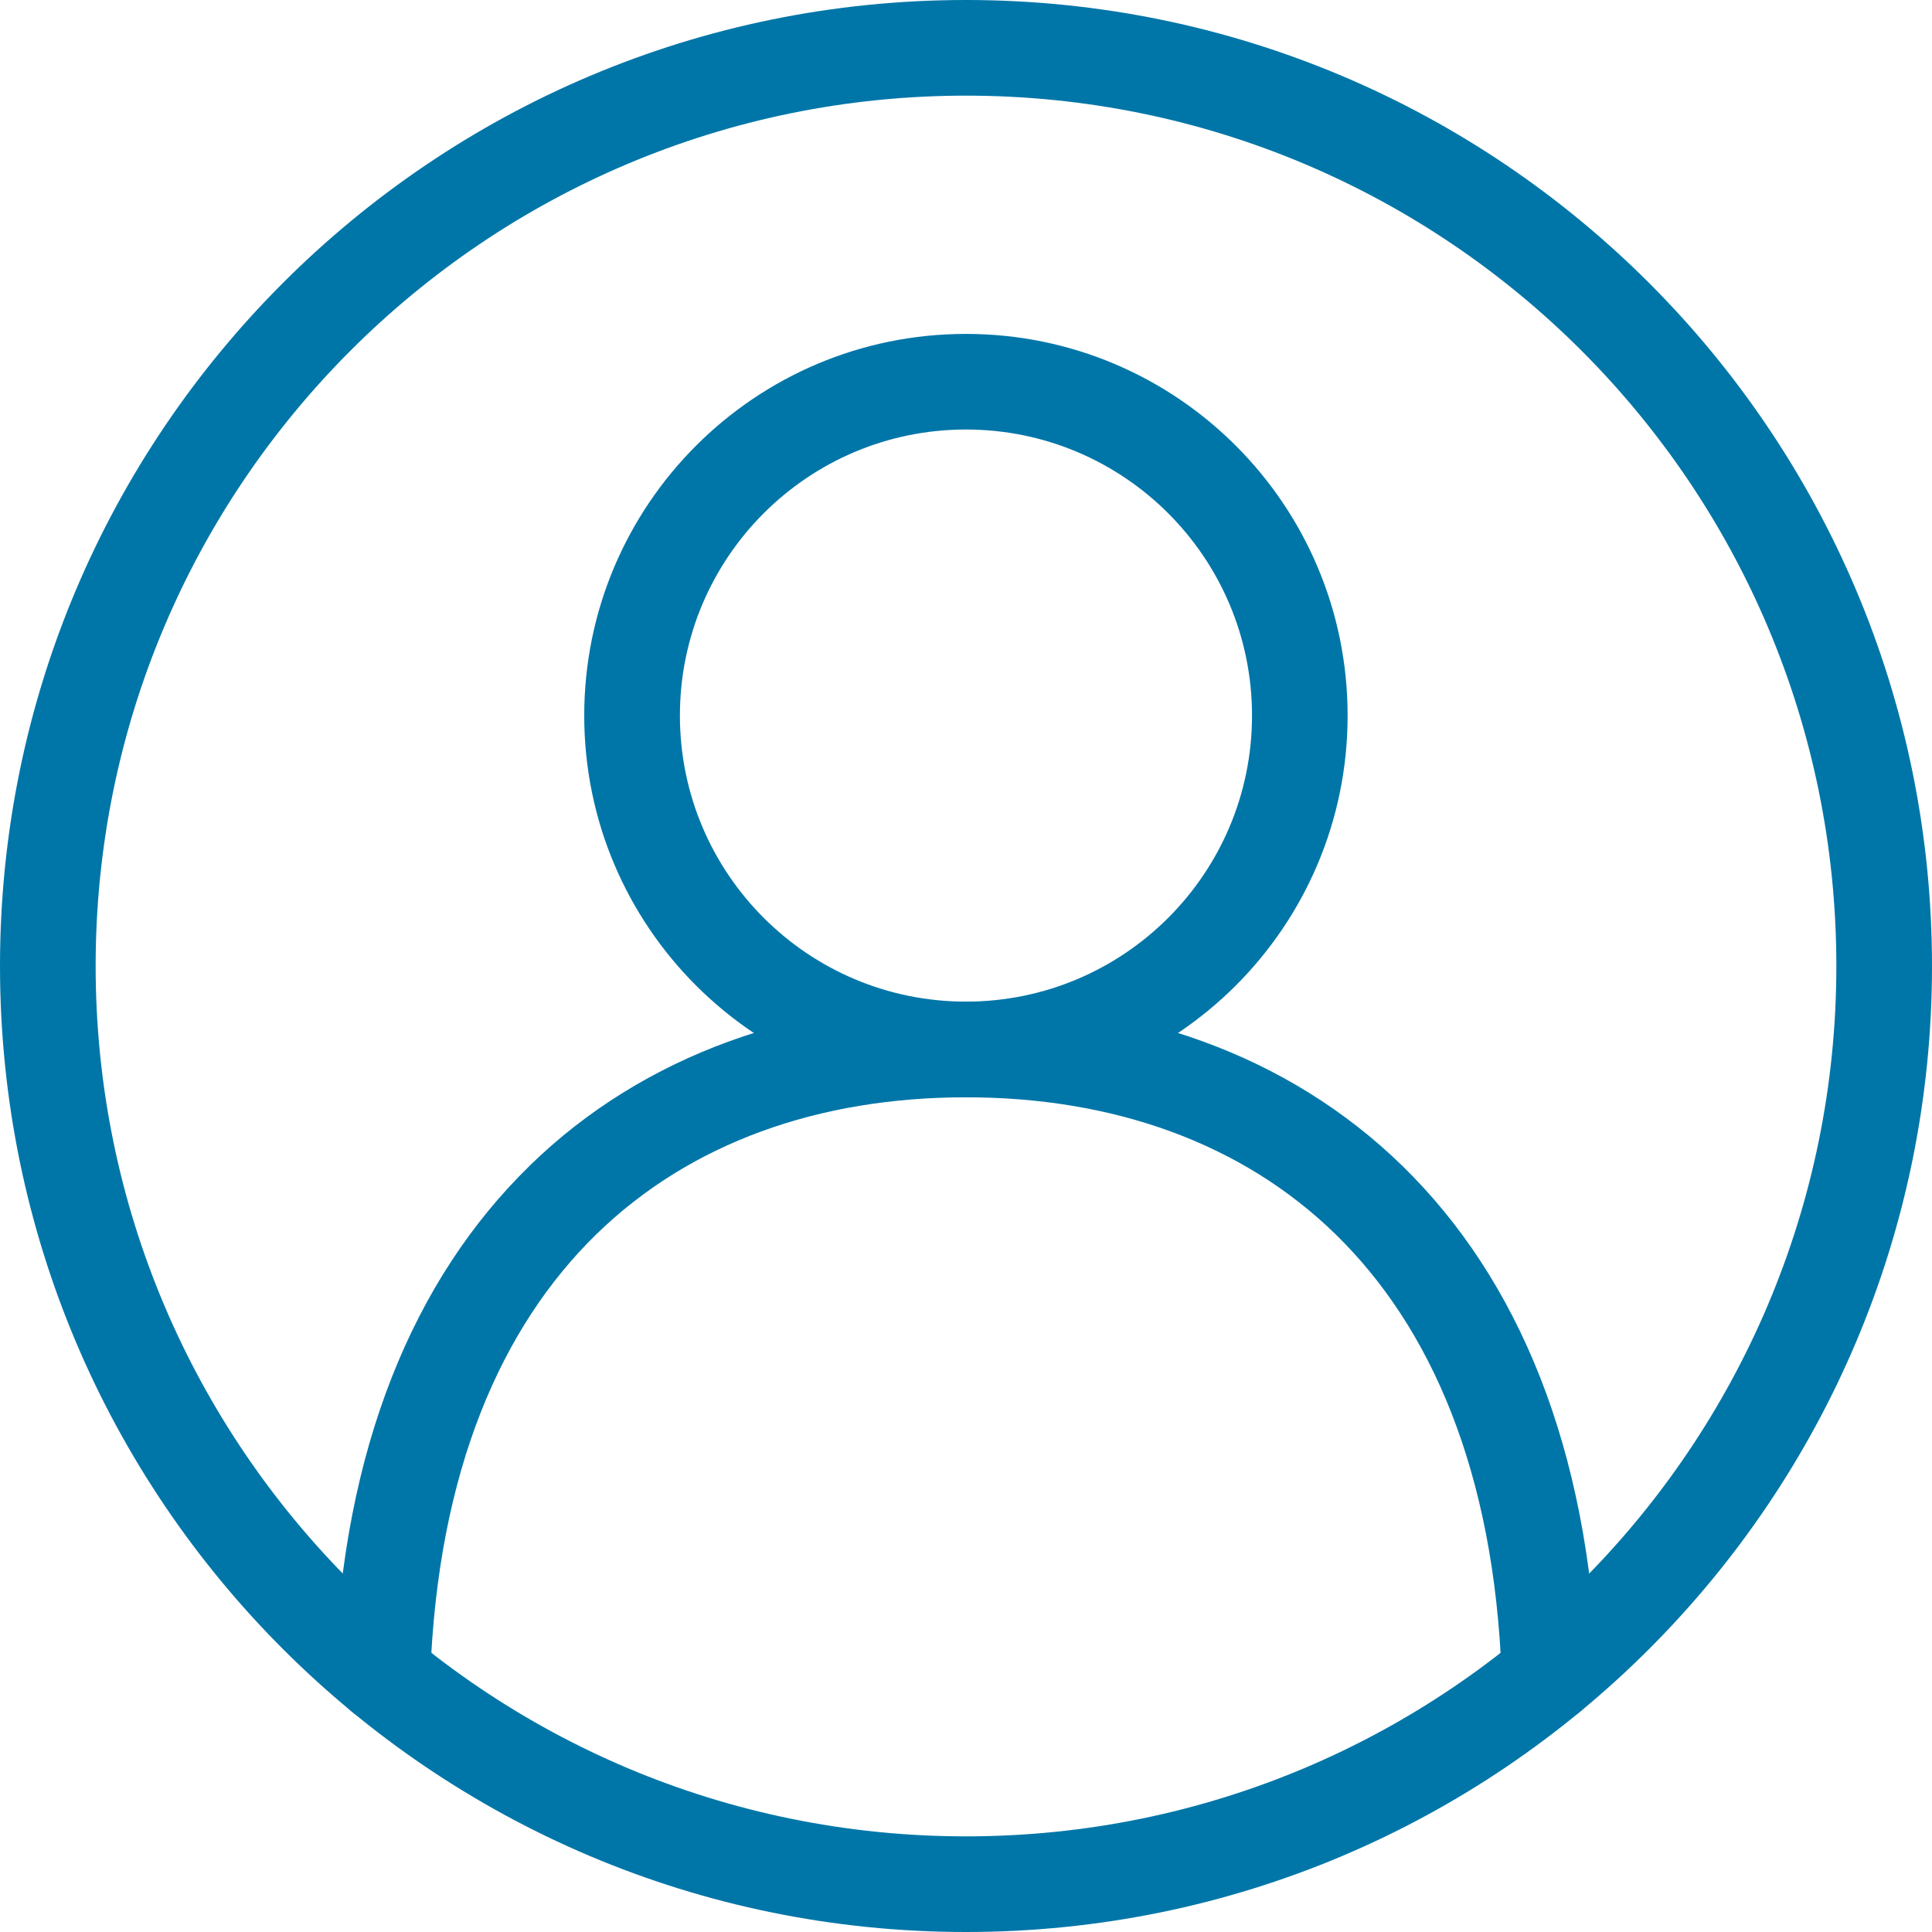
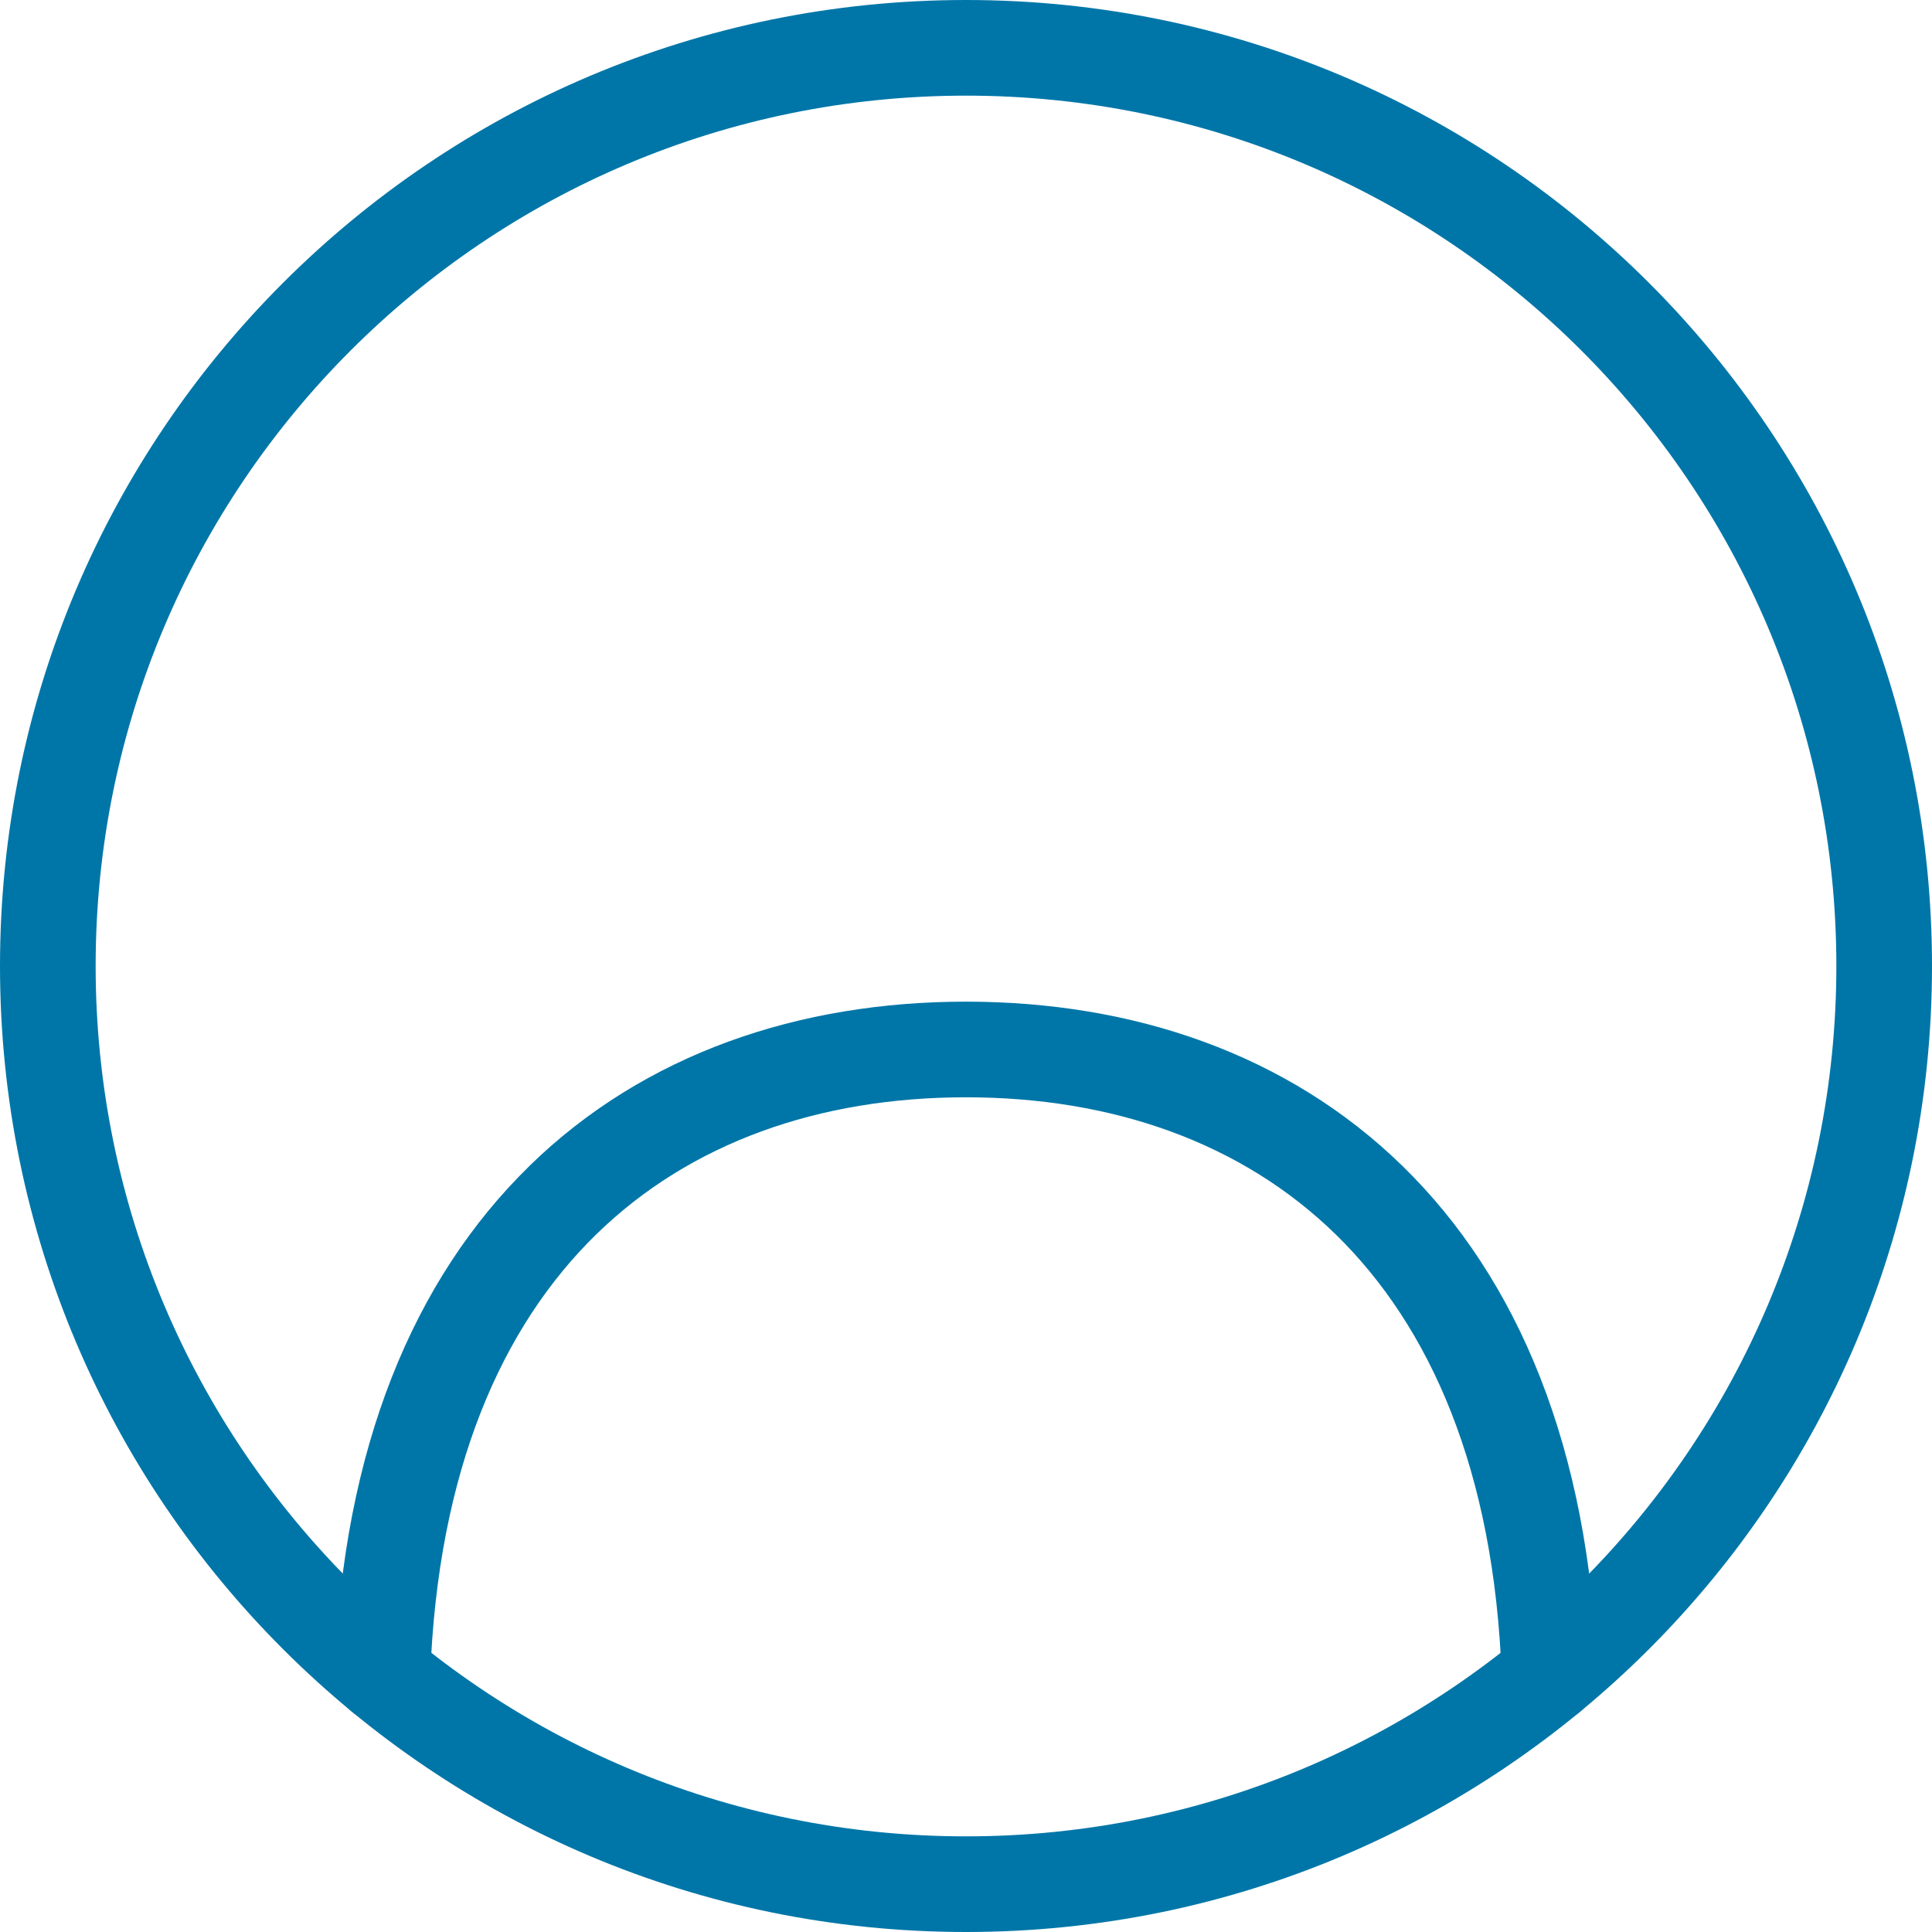
<svg xmlns="http://www.w3.org/2000/svg" id="a" width="50.5" height="50.5" viewBox="0 0 50.5 50.5">
  <path d="M25.25,2.5C12.686,2.5,2.5,12.686,2.5,25.25s10.186,22.75,22.75,22.75,22.75-10.186,22.75-22.75S37.814,2.5,25.25,2.5ZM0,25.25C0,11.305,11.305,0,25.25,0s25.25,11.305,25.25,25.25-11.305,25.25-25.25,25.25S0,39.195,0,25.25Z" fill="#0076a8" fill-rule="evenodd" stroke-width="0" />
-   <path d="M25.249,11.227c-4.13,0-7.477,3.348-7.477,7.477s3.348,7.477,7.477,7.477,7.477-3.348,7.477-7.477-3.348-7.477-7.477-7.477ZM15.271,18.705c0-5.51,4.467-9.977,9.977-9.977s9.977,4.467,9.977,9.977-4.467,9.977-9.977,9.977-9.977-4.467-9.977-9.977Z" fill="#0076a8" fill-rule="evenodd" stroke-width="0" />
  <path d="M13.833,30.481c3.018-2.949,7.067-4.299,11.415-4.299s8.396,1.35,11.415,4.299c3.021,2.951,4.875,7.372,5.088,13.255.025.69-.514,1.269-1.204,1.294-.69.025-1.269-.514-1.294-1.204-.195-5.401-1.877-9.155-4.336-11.557-2.462-2.405-5.836-3.587-9.668-3.587s-7.206,1.182-9.668,3.587c-2.459,2.402-4.141,6.156-4.336,11.557-.025.69-.604,1.229-1.294,1.204-.69-.025-1.229-.604-1.204-1.294.212-5.884,2.067-10.304,5.088-13.255Z" fill="#0076a8" fill-rule="evenodd" stroke-width="0" />
</svg>